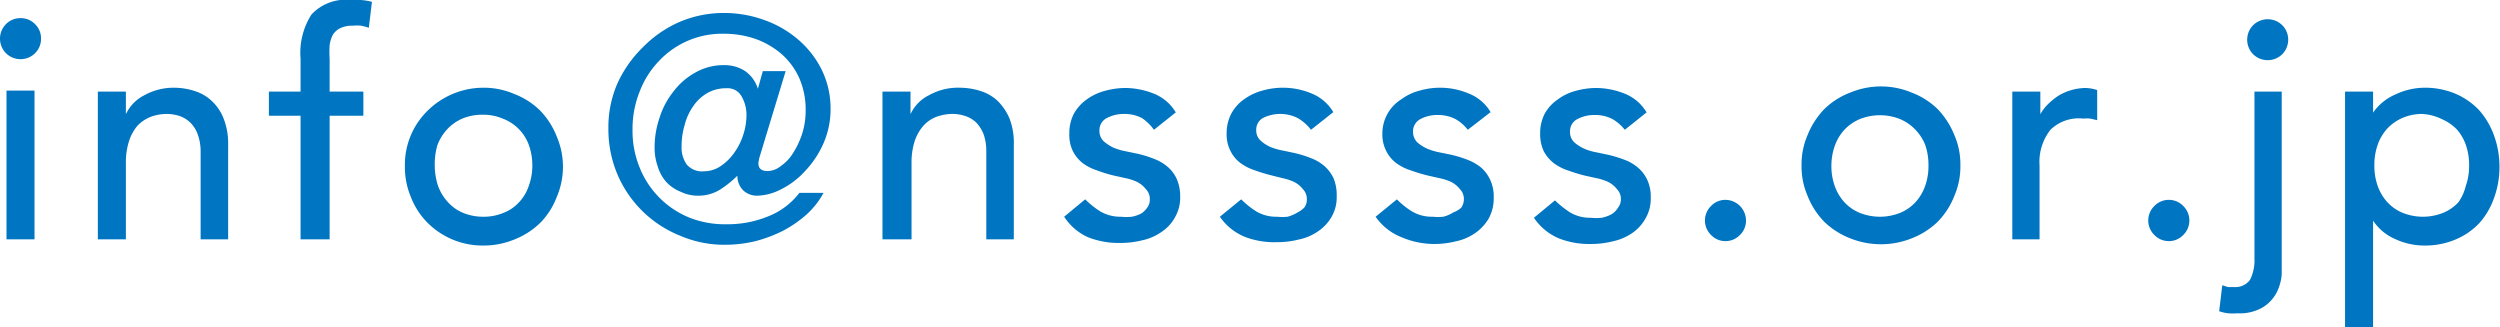
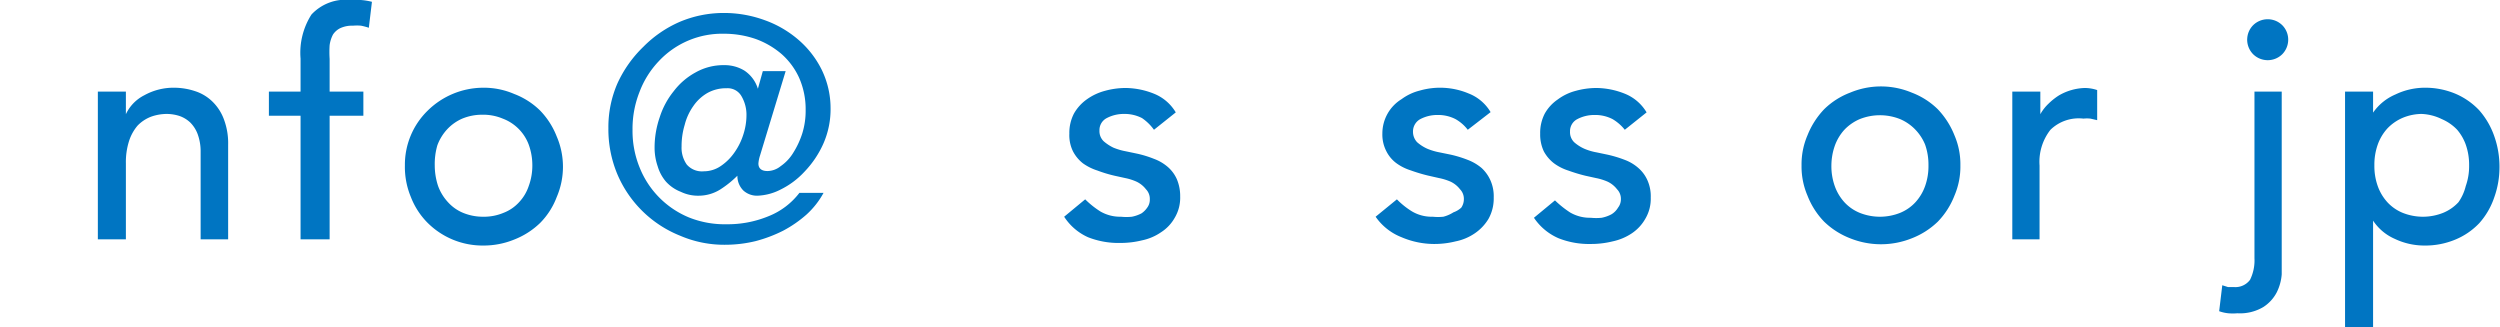
<svg xmlns="http://www.w3.org/2000/svg" viewBox="0 0 96.32 12.6">
  <defs>
    <style>.cls-1{fill:#0075c2;}</style>
  </defs>
  <title>mailadd_blue</title>
  <g id="レイヤー_2" data-name="レイヤー 2">
    <g id="txt">
-       <path class="cls-1" d="M0,1.49A.79.79,0,0,1,.23.93.76.76,0,0,1,.79.7a.75.75,0,0,1,.56.23.75.75,0,0,1,.23.56.76.76,0,0,1-.23.56.79.79,0,0,1-.56.23.8.8,0,0,1-.56-.23A.8.8,0,0,1,0,1.49Zm.25,2H1.33V9.22H.25Z" />
      <path class="cls-1" d="M3.77,3.53H4.85V4.4h0a1.56,1.56,0,0,1,.71-.73,2.32,2.32,0,0,1,1.16-.29,2.56,2.56,0,0,1,.79.13,1.7,1.7,0,0,1,.66.39,1.84,1.84,0,0,1,.45.68,2.61,2.61,0,0,1,.17,1V9.22H7.73V5.86a1.94,1.94,0,0,0-.11-.68,1.25,1.25,0,0,0-.29-.46,1.16,1.16,0,0,0-.41-.25,1.62,1.62,0,0,0-.49-.08,1.8,1.8,0,0,0-.62.11,1.43,1.43,0,0,0-.51.34,1.73,1.73,0,0,0-.33.6,2.68,2.68,0,0,0-.12.85V9.22H3.77Z" />
      <path class="cls-1" d="M11.58,4.46H10.36V3.53h1.22V2.26A2.74,2.74,0,0,1,12,.56,1.8,1.8,0,0,1,13.52,0h.38a2.4,2.4,0,0,1,.43.07l-.12,1a2.26,2.26,0,0,0-.3-.08,1.56,1.56,0,0,0-.31,0,1.08,1.08,0,0,0-.48.09.71.71,0,0,0-.29.25,1.23,1.23,0,0,0-.13.41,4.11,4.11,0,0,0,0,.53V3.53H14v.93h-1.3V9.22H11.58Z" />
      <path class="cls-1" d="M15.6,6.37a2.91,2.91,0,0,1,.88-2.11,3.06,3.06,0,0,1,2.14-.88,2.94,2.94,0,0,1,1.19.24,2.89,2.89,0,0,1,1,.64,3,3,0,0,1,.64,1,2.95,2.95,0,0,1,0,2.33,2.84,2.84,0,0,1-.64,1,3,3,0,0,1-1,.64,3.11,3.11,0,0,1-1.19.23,3,3,0,0,1-2.14-.87,2.87,2.87,0,0,1-.65-1A3,3,0,0,1,15.6,6.37Zm1.15,0a2.53,2.53,0,0,0,.13.8,1.85,1.85,0,0,0,.38.62,1.61,1.61,0,0,0,.58.41,2,2,0,0,0,.78.15,1.94,1.94,0,0,0,.78-.15A1.57,1.57,0,0,0,20,7.79a1.68,1.68,0,0,0,.37-.62,2.28,2.28,0,0,0,.14-.8,2.32,2.32,0,0,0-.14-.8,1.71,1.71,0,0,0-1-1,1.94,1.94,0,0,0-.78-.15,2,2,0,0,0-.78.15,1.74,1.74,0,0,0-.58.41,1.85,1.85,0,0,0-.38.62A2.58,2.58,0,0,0,16.75,6.37Z" />
      <path class="cls-1" d="M29.28,6a1.27,1.27,0,0,0-.06.3c0,.19.12.29.35.29a.83.83,0,0,0,.51-.19,1.69,1.69,0,0,0,.48-.51,3.26,3.26,0,0,0,.35-.75,2.92,2.92,0,0,0,.13-.9A3,3,0,0,0,30.79,3a2.72,2.72,0,0,0-.68-.92,3.2,3.2,0,0,0-1-.58A3.74,3.74,0,0,0,27.9,1.3a3.34,3.34,0,0,0-2.53,1.07,3.51,3.51,0,0,0-.73,1.17A3.86,3.86,0,0,0,24.37,5a3.74,3.74,0,0,0,.28,1.47,3.47,3.47,0,0,0,1.9,1.91A3.7,3.7,0,0,0,28,8.64a4.12,4.12,0,0,0,1.61-.31,2.79,2.79,0,0,0,1.19-.9h.93a3.18,3.18,0,0,1-.65.83,4.59,4.59,0,0,1-.91.63,5.39,5.39,0,0,1-1.06.4,4.94,4.94,0,0,1-1.14.14,4.3,4.3,0,0,1-1.77-.35A4.4,4.4,0,0,1,23.78,6.7a4.49,4.49,0,0,1-.34-1.76,4.22,4.22,0,0,1,.35-1.73,4.63,4.63,0,0,1,1-1.41A4.48,4.48,0,0,1,26.17.85,4.34,4.34,0,0,1,27.89.5a4.56,4.56,0,0,1,1.58.28,4.09,4.09,0,0,1,1.3.76,3.67,3.67,0,0,1,.89,1.15A3.39,3.39,0,0,1,32,4.15a3.29,3.29,0,0,1-.28,1.39A3.77,3.77,0,0,1,31,6.61a3.13,3.13,0,0,1-.92.69,2.1,2.1,0,0,1-.91.24.78.78,0,0,1-.53-.2.79.79,0,0,1-.23-.57h0a3.93,3.93,0,0,1-.66.53,1.57,1.57,0,0,1-.83.24,1.52,1.52,0,0,1-.69-.15A1.5,1.5,0,0,1,25.66,7a1.6,1.6,0,0,1-.32-.59,2.21,2.21,0,0,1-.12-.74,3.58,3.58,0,0,1,.2-1.16,3.07,3.07,0,0,1,.54-1,2.64,2.64,0,0,1,.84-.72,2.18,2.18,0,0,1,1.11-.28,1.46,1.46,0,0,1,.77.21,1.29,1.29,0,0,1,.52.7h0l.19-.68h.88ZM28,3.4a1.47,1.47,0,0,0-.74.18,1.67,1.67,0,0,0-.55.51,2.16,2.16,0,0,0-.33.72,2.82,2.82,0,0,0-.12.83,1.12,1.12,0,0,0,.2.7.77.77,0,0,0,.65.26,1.16,1.16,0,0,0,.67-.21,2,2,0,0,0,.52-.52,2.47,2.47,0,0,0,.34-.69,2.42,2.42,0,0,0,.12-.73,1.41,1.41,0,0,0-.19-.74A.61.61,0,0,0,28,3.4Z" />
-       <path class="cls-1" d="M34,3.53h1.08V4.4h0a1.52,1.52,0,0,1,.71-.73A2.29,2.29,0,0,1,37,3.38a2.67,2.67,0,0,1,.79.13,1.7,1.7,0,0,1,.66.39,2.12,2.12,0,0,1,.45.68,2.61,2.61,0,0,1,.16,1V9.22H38V5.86a2,2,0,0,0-.1-.68,1.39,1.39,0,0,0-.29-.46,1.12,1.12,0,0,0-.42-.25,1.51,1.51,0,0,0-.48-.08,1.85,1.85,0,0,0-.63.11,1.31,1.31,0,0,0-.5.34,1.74,1.74,0,0,0-.34.6,2.68,2.68,0,0,0-.12.85V9.22H34Z" />
      <path class="cls-1" d="M44.46,5A1.85,1.85,0,0,0,44,4.55a1.46,1.46,0,0,0-.69-.16,1.41,1.41,0,0,0-.67.16.52.52,0,0,0-.28.48.54.54,0,0,0,.16.41,1.67,1.67,0,0,0,.38.25,2.43,2.43,0,0,0,.48.14l.43.09a4.12,4.12,0,0,1,.65.2,1.72,1.72,0,0,1,.53.31,1.35,1.35,0,0,1,.35.47,1.67,1.67,0,0,1,.13.67,1.51,1.51,0,0,1-.21.82,1.58,1.58,0,0,1-.53.56,2,2,0,0,1-.73.31,3.44,3.44,0,0,1-.84.1,3.19,3.19,0,0,1-1.24-.22A2.13,2.13,0,0,1,41,8.35l.81-.67a3.38,3.38,0,0,0,.59.47,1.52,1.52,0,0,0,.79.2,2,2,0,0,0,.42,0,1.35,1.35,0,0,0,.37-.13A.83.83,0,0,0,44.2,8a.51.51,0,0,0,.1-.32.53.53,0,0,0-.15-.39A1,1,0,0,0,43.79,7a2.06,2.06,0,0,0-.44-.14l-.41-.09a5.16,5.16,0,0,1-.66-.2,2,2,0,0,1-.56-.28,1.42,1.42,0,0,1-.38-.46,1.4,1.4,0,0,1-.14-.68,1.61,1.61,0,0,1,.18-.78,1.7,1.7,0,0,1,.49-.54,2.15,2.15,0,0,1,.7-.33,3,3,0,0,1,.79-.11,3,3,0,0,1,1.1.22,1.72,1.72,0,0,1,.84.72Z" />
-       <path class="cls-1" d="M50.51,5A1.74,1.74,0,0,0,50,4.55a1.5,1.5,0,0,0-1.35,0A.52.52,0,0,0,48.4,5a.54.54,0,0,0,.16.41,1.47,1.47,0,0,0,.38.25,2.43,2.43,0,0,0,.48.14l.43.09a4.12,4.12,0,0,1,.65.2,1.72,1.72,0,0,1,.53.31,1.48,1.48,0,0,1,.35.47,1.67,1.67,0,0,1,.12.67,1.51,1.51,0,0,1-.2.82,1.67,1.67,0,0,1-.53.56,2,2,0,0,1-.74.31,3.31,3.31,0,0,1-.83.1A3.16,3.16,0,0,1,48,9.14a2.15,2.15,0,0,1-1-.79l.82-.67a3.38,3.38,0,0,0,.59.47,1.49,1.49,0,0,0,.79.2,1.9,1.9,0,0,0,.41,0A1.42,1.42,0,0,0,50,8.18,1,1,0,0,0,50.25,8a.51.51,0,0,0,.1-.32.53.53,0,0,0-.15-.39A1,1,0,0,0,49.84,7a2.25,2.25,0,0,0-.44-.14L49,6.76a6.36,6.36,0,0,1-.66-.2,2,2,0,0,1-.55-.28,1.3,1.3,0,0,1-.38-.46,1.4,1.4,0,0,1-.15-.68,1.61,1.61,0,0,1,.19-.78,1.59,1.59,0,0,1,.49-.54,2.15,2.15,0,0,1,.7-.33,2.87,2.87,0,0,1,1.89.11,1.72,1.72,0,0,1,.84.72Z" />
      <path class="cls-1" d="M56.55,5a1.56,1.56,0,0,0-.47-.41,1.46,1.46,0,0,0-.69-.16,1.41,1.41,0,0,0-.67.16.54.54,0,0,0-.28.48.58.58,0,0,0,.16.41,1.53,1.53,0,0,0,.39.25,2.33,2.33,0,0,0,.47.14l.44.09a4.47,4.47,0,0,1,.65.2,1.85,1.85,0,0,1,.53.31,1.45,1.45,0,0,1,.34.47,1.51,1.51,0,0,1,.13.67,1.61,1.61,0,0,1-.2.82,1.78,1.78,0,0,1-.53.56,2,2,0,0,1-.74.31,3.37,3.37,0,0,1-.83.1A3.21,3.21,0,0,1,54,9.14a2.18,2.18,0,0,1-1-.79l.82-.67a3,3,0,0,0,.59.47,1.49,1.49,0,0,0,.79.2,2,2,0,0,0,.41,0A1.35,1.35,0,0,0,56,8.18.87.87,0,0,0,56.3,8a.58.58,0,0,0,.1-.32.53.53,0,0,0-.15-.39A1,1,0,0,0,55.89,7a2.15,2.15,0,0,0-.45-.14L55,6.76a6.36,6.36,0,0,1-.66-.2,1.9,1.9,0,0,1-.55-.28,1.3,1.3,0,0,1-.38-.46,1.4,1.4,0,0,1-.15-.68A1.55,1.55,0,0,1,54,3.82a2,2,0,0,1,.7-.33,2.84,2.84,0,0,1,1.88.11,1.7,1.7,0,0,1,.85.72Z" />
      <path class="cls-1" d="M62.6,5a1.7,1.7,0,0,0-.47-.41,1.46,1.46,0,0,0-.69-.16,1.41,1.41,0,0,0-.67.16.52.52,0,0,0-.28.48.54.54,0,0,0,.16.41,1.53,1.53,0,0,0,.39.25,2.15,2.15,0,0,0,.47.14l.43.09a4.6,4.6,0,0,1,.66.2,1.67,1.67,0,0,1,.52.31,1.35,1.35,0,0,1,.35.47,1.51,1.51,0,0,1,.13.67,1.51,1.51,0,0,1-.21.82,1.65,1.65,0,0,1-.52.56,2.12,2.12,0,0,1-.74.31,3.44,3.44,0,0,1-.84.1,3.19,3.19,0,0,1-1.24-.22,2.18,2.18,0,0,1-.95-.79l.81-.67a3.8,3.8,0,0,0,.59.47,1.52,1.52,0,0,0,.79.2,2,2,0,0,0,.42,0,1.35,1.35,0,0,0,.37-.13A.73.73,0,0,0,62.34,8a.52.52,0,0,0,.11-.32.53.53,0,0,0-.15-.39A1,1,0,0,0,61.94,7a2.15,2.15,0,0,0-.45-.14l-.41-.09a6.36,6.36,0,0,1-.66-.2,1.9,1.9,0,0,1-.55-.28,1.45,1.45,0,0,1-.39-.46,1.52,1.52,0,0,1-.14-.68,1.61,1.61,0,0,1,.18-.78,1.62,1.62,0,0,1,.5-.54,2,2,0,0,1,.69-.33,3,3,0,0,1,.79-.11,3,3,0,0,1,1.1.22,1.72,1.72,0,0,1,.84.72Z" />
-       <path class="cls-1" d="M66.48,9.29a.76.76,0,0,1-.56-.24.78.78,0,0,1,0-1.11.76.76,0,0,1,.56-.24.8.8,0,0,1,.79.8.76.76,0,0,1-.23.55A.77.77,0,0,1,66.48,9.29Z" />
      <path class="cls-1" d="M69.41,6.37a2.83,2.83,0,0,1,.23-1.16,3.12,3.12,0,0,1,.64-1,2.89,2.89,0,0,1,1-.64,3.07,3.07,0,0,1,2.38,0,2.89,2.89,0,0,1,1,.64,3.12,3.12,0,0,1,.64,1,2.83,2.83,0,0,1,.23,1.16,2.84,2.84,0,0,1-.23,1.17,3,3,0,0,1-.64,1,3,3,0,0,1-1,.64,3.19,3.19,0,0,1-2.38,0,3,3,0,0,1-1-.64,3,3,0,0,1-.64-1A2.84,2.84,0,0,1,69.41,6.37Zm1.15,0a2.28,2.28,0,0,0,.13.8,1.83,1.83,0,0,0,.37.62,1.65,1.65,0,0,0,.59.41,2.1,2.1,0,0,0,1.56,0,1.65,1.65,0,0,0,.59-.41,1.83,1.83,0,0,0,.37-.62,2.28,2.28,0,0,0,.13-.8,2.32,2.32,0,0,0-.13-.8A1.83,1.83,0,0,0,73.8,5a1.78,1.78,0,0,0-.59-.41,2.1,2.1,0,0,0-1.56,0,1.78,1.78,0,0,0-.59.41,1.83,1.83,0,0,0-.37.62A2.32,2.32,0,0,0,70.56,6.37Z" />
      <path class="cls-1" d="M77.53,3.53h1.08V4.4h0A1.69,1.69,0,0,1,78.92,4a2.44,2.44,0,0,1,.4-.32,2.1,2.1,0,0,1,1-.29,1.51,1.51,0,0,1,.48.08l0,1.16-.26-.06a1.23,1.23,0,0,0-.27,0A1.56,1.56,0,0,0,79,5a2,2,0,0,0-.42,1.38V9.22H77.53Z" />
-       <path class="cls-1" d="M83.54,9.29A.77.77,0,0,1,83,9.05a.78.78,0,0,1,0-1.11.77.77,0,0,1,.56-.24.76.76,0,0,1,.56.24.78.78,0,0,1,0,1.11A.76.76,0,0,1,83.54,9.29Z" />
      <path class="cls-1" d="M87.91,3.53V10q0,.22,0,.57a1.87,1.87,0,0,1-.19.69,1.48,1.48,0,0,1-.52.57,1.76,1.76,0,0,1-1,.24,2,2,0,0,1-.35,0,1.47,1.47,0,0,1-.35-.08l.12-1,.22.07.23,0a.7.7,0,0,0,.62-.28,1.69,1.69,0,0,0,.17-.83V3.53Zm-1.33-2a.79.79,0,0,1,.23-.56.8.8,0,0,1,1.12,0,.79.79,0,0,1,.23.56.8.8,0,0,1-.23.56.8.8,0,0,1-1.12,0A.8.8,0,0,1,86.58,1.49Z" />
      <path class="cls-1" d="M90.35,3.53h1.08v.81h0a2,2,0,0,1,.86-.7,2.62,2.62,0,0,1,1.12-.26,3,3,0,0,1,1.19.23,2.72,2.72,0,0,1,.92.64,3,3,0,0,1,.58,1,3.51,3.51,0,0,1,.2,1.17,3.44,3.44,0,0,1-.2,1.18,2.86,2.86,0,0,1-.58,1,2.69,2.69,0,0,1-.92.63,3,3,0,0,1-1.19.23,2.65,2.65,0,0,1-1.15-.26,1.92,1.92,0,0,1-.83-.7h0v4.2H90.35Zm3,.86a1.94,1.94,0,0,0-.78.15,1.78,1.78,0,0,0-.59.41,1.83,1.83,0,0,0-.37.62,2.32,2.32,0,0,0-.13.8,2.28,2.28,0,0,0,.13.8,1.83,1.83,0,0,0,.37.62,1.65,1.65,0,0,0,.59.41,2.1,2.1,0,0,0,1.56,0,1.65,1.65,0,0,0,.59-.41A1.83,1.83,0,0,0,95,7.17a2.28,2.28,0,0,0,.13-.8,2.32,2.32,0,0,0-.13-.8A1.83,1.83,0,0,0,94.67,5a1.78,1.78,0,0,0-.59-.41A1.94,1.94,0,0,0,93.3,4.39Z" />
    </g>
  </g>
</svg>